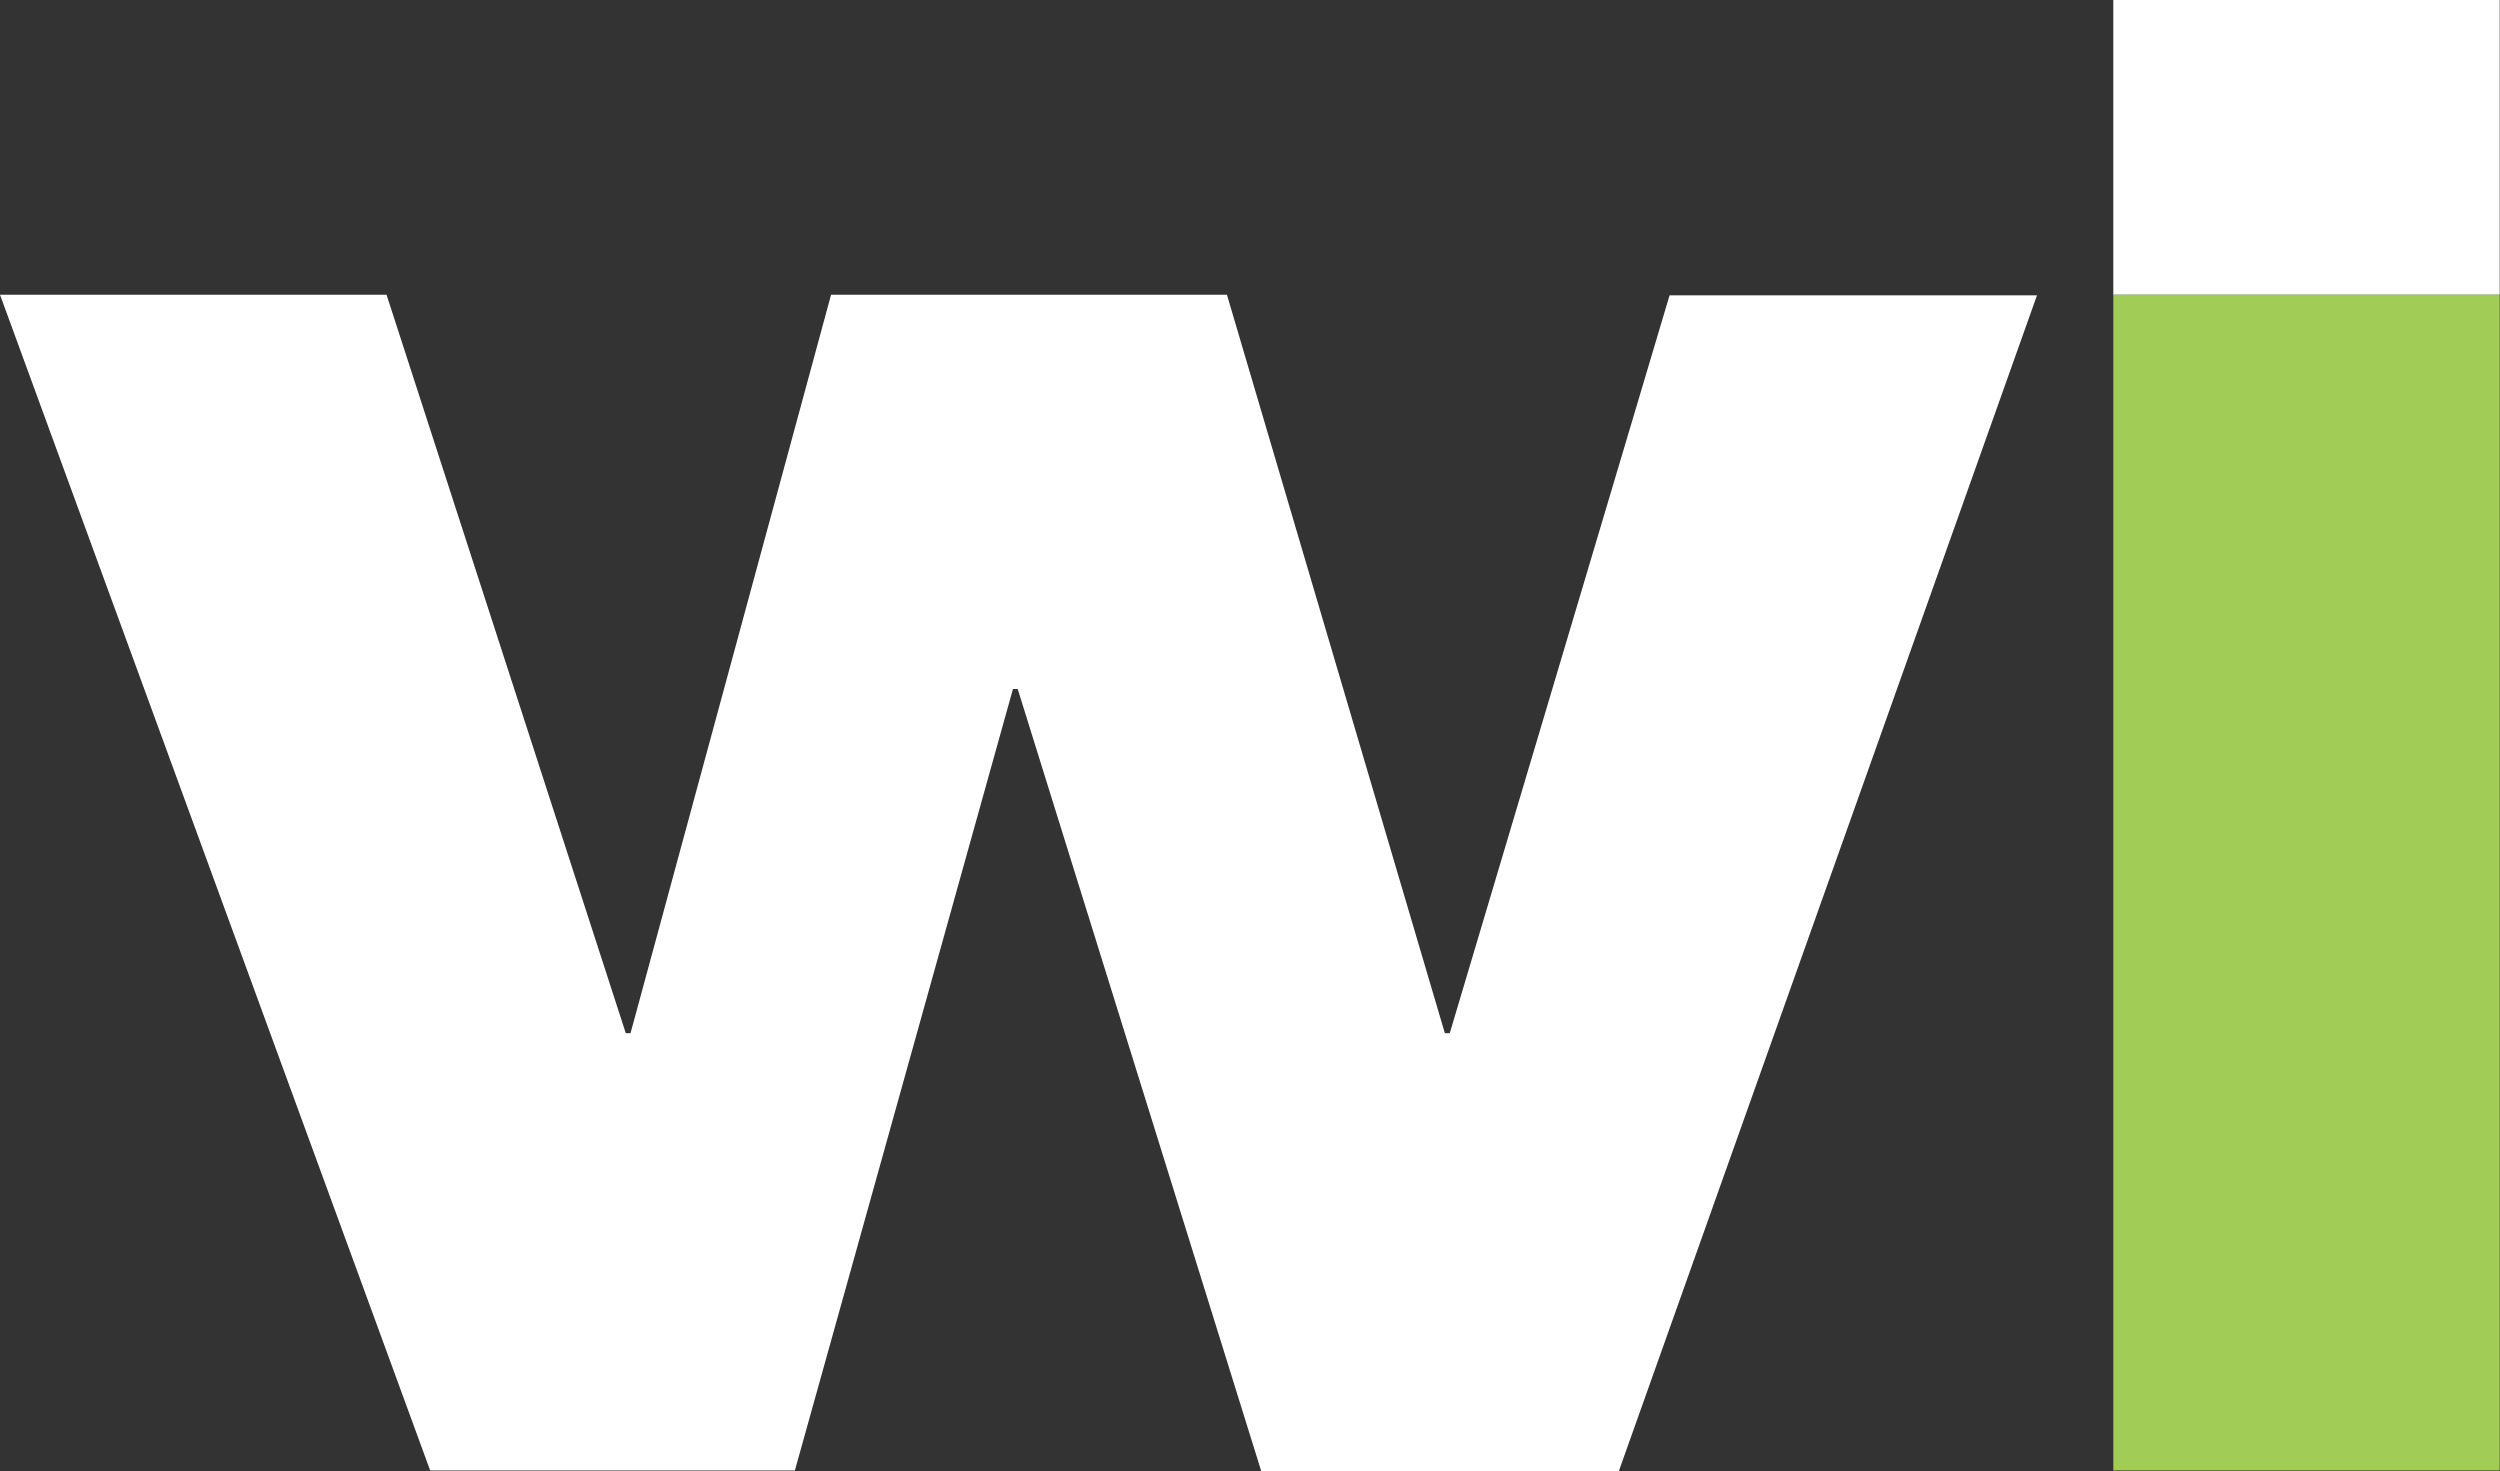
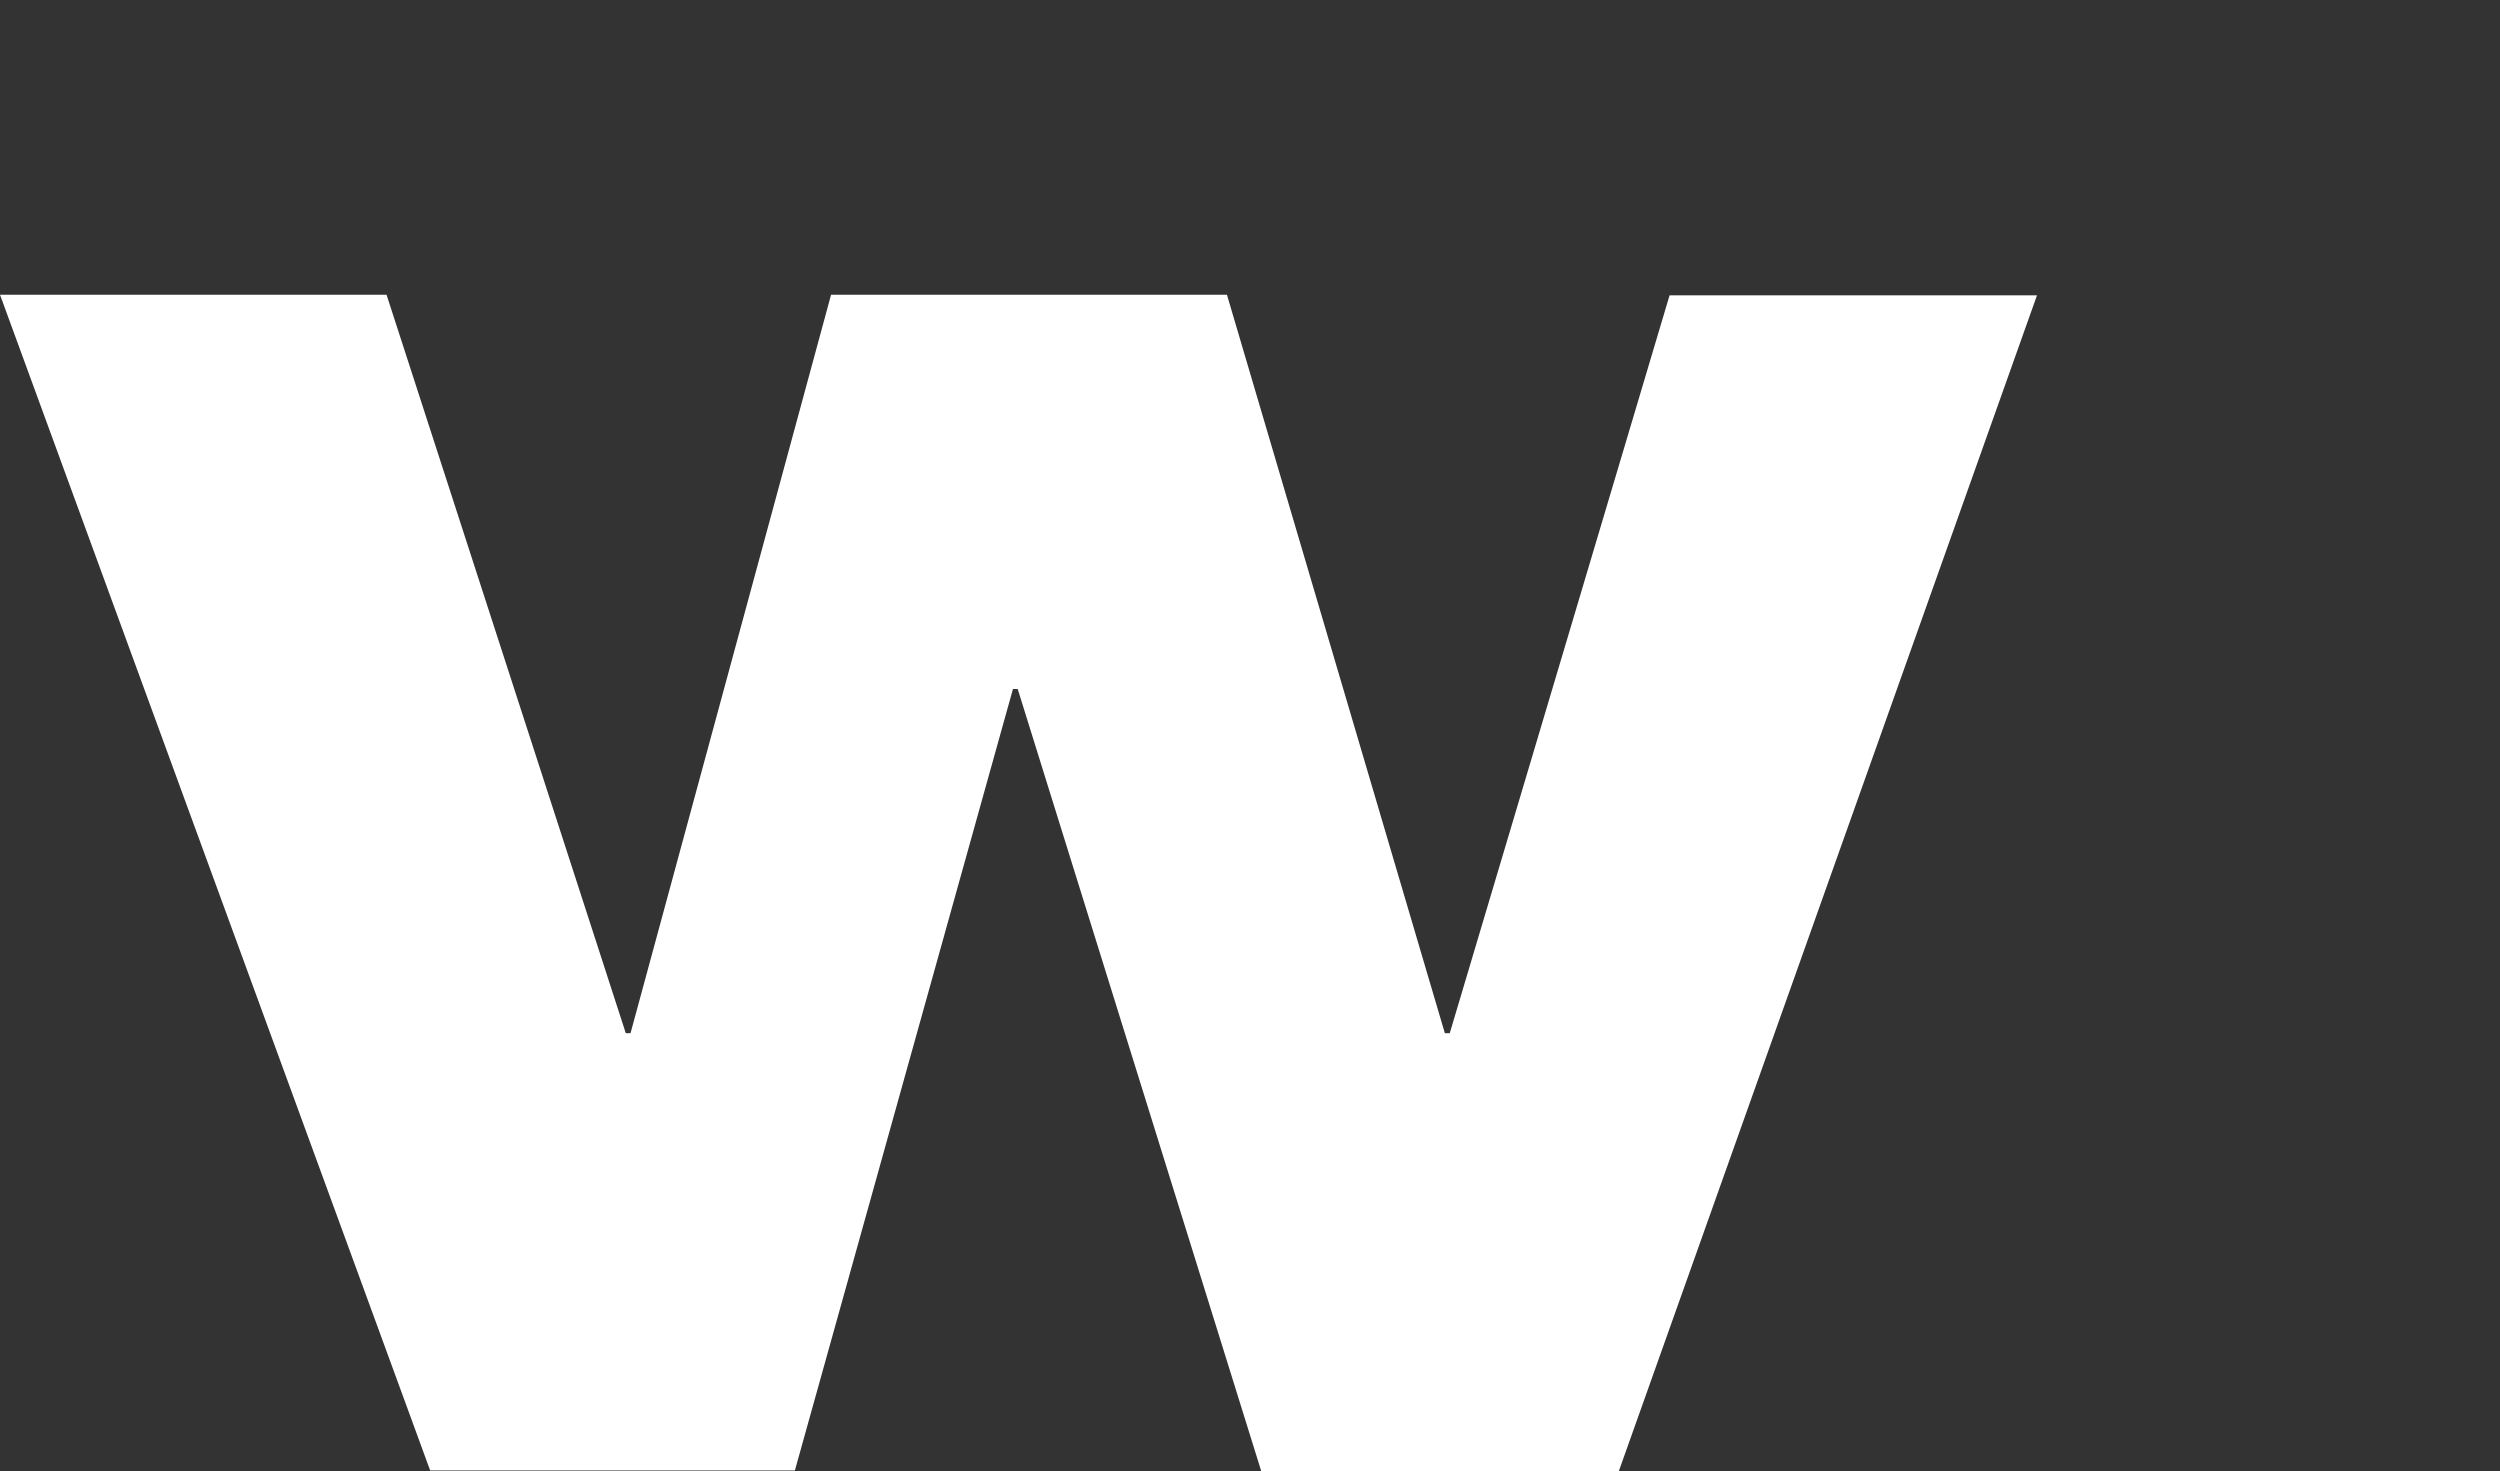
<svg xmlns="http://www.w3.org/2000/svg" version="1.2" viewBox="0 0 1582 931" width="1582" height="931">
  <rect x="0" y="0" width="1582" height="931" fill="#333333" stroke="none" />
  <title>logo (51)-svg</title>
  <style>
		.s0 { fill: #ffffff } 
		.s1 { fill: #a1cc56 } 
	</style>
  <path id="Layer" class="s0" d="m0 186.5h244.6l151.4 467.3h3l126.9-467.3h250.5l137.9 467.3h3.1l139.1-466.9h232.5l-264.6 744h-226.3l-154.1-494.9h-3l-138 494.5h-230.8z" />
-   <path id="Layer" class="s0" d="m1337.3 0h244.5v186.5h-244.5z" />
-   <path id="Layer" class="s1" d="m1337.3 186.5h244.5v744h-244.5z" />
</svg>